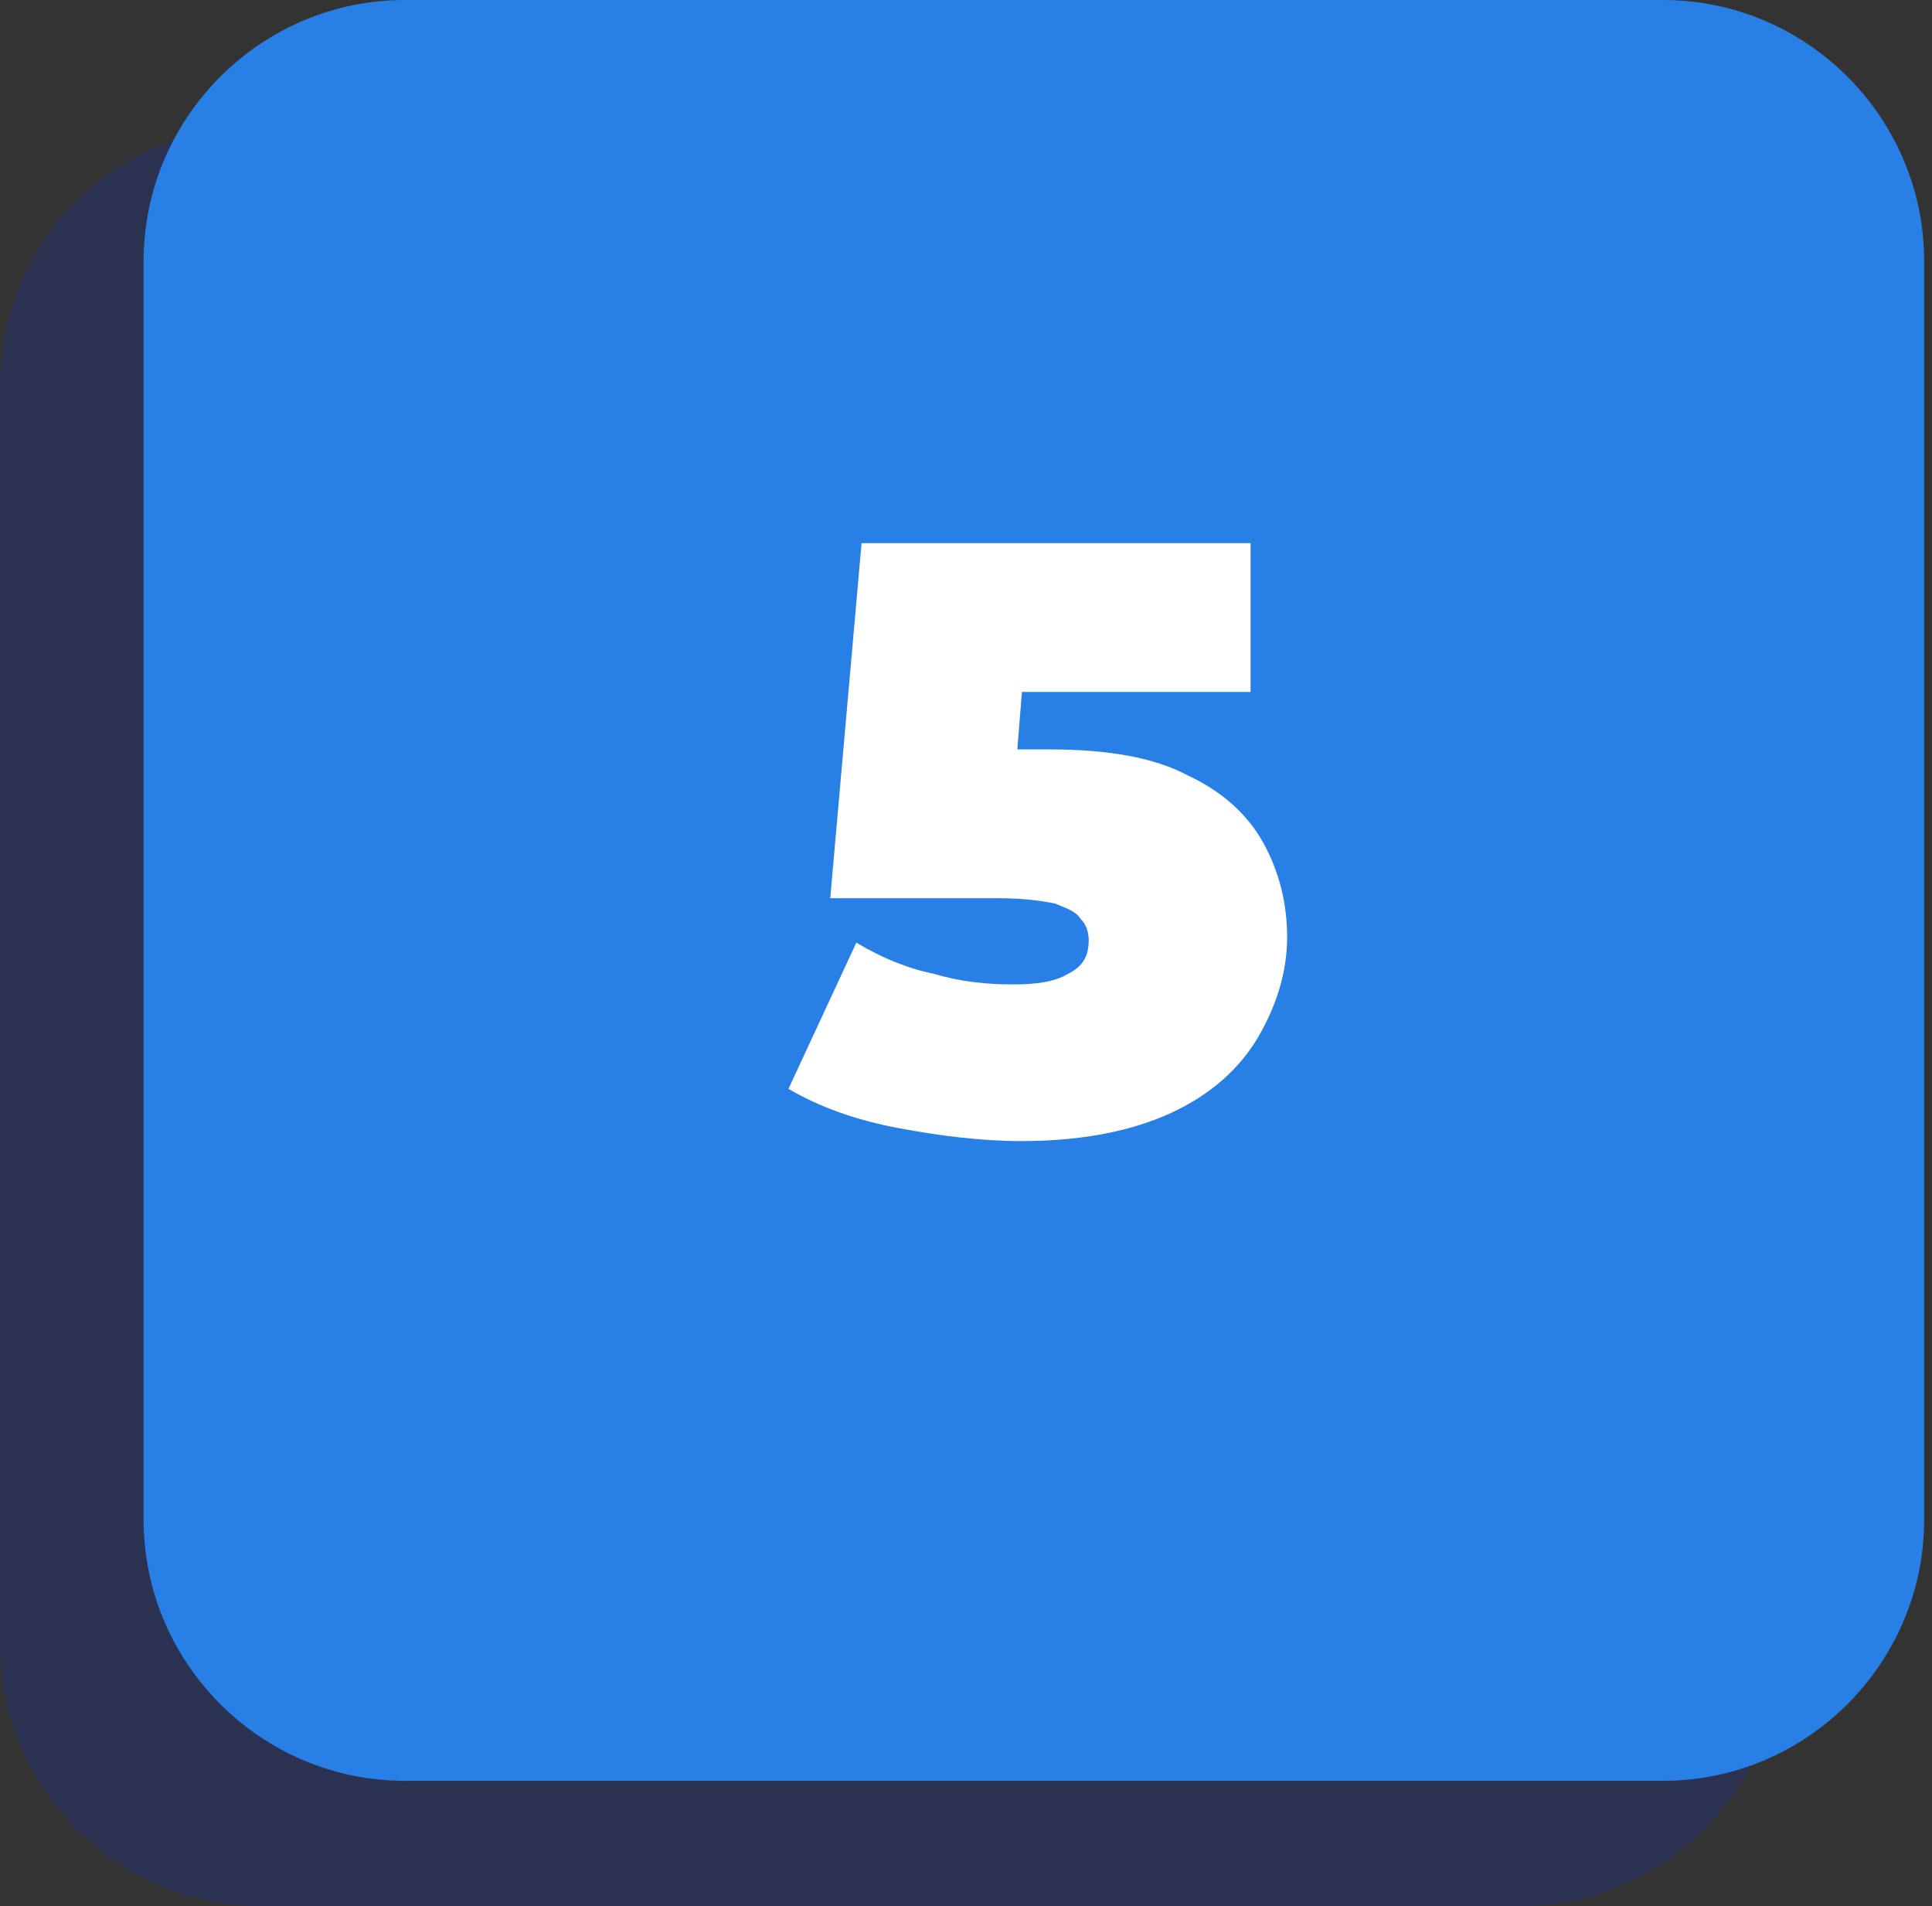
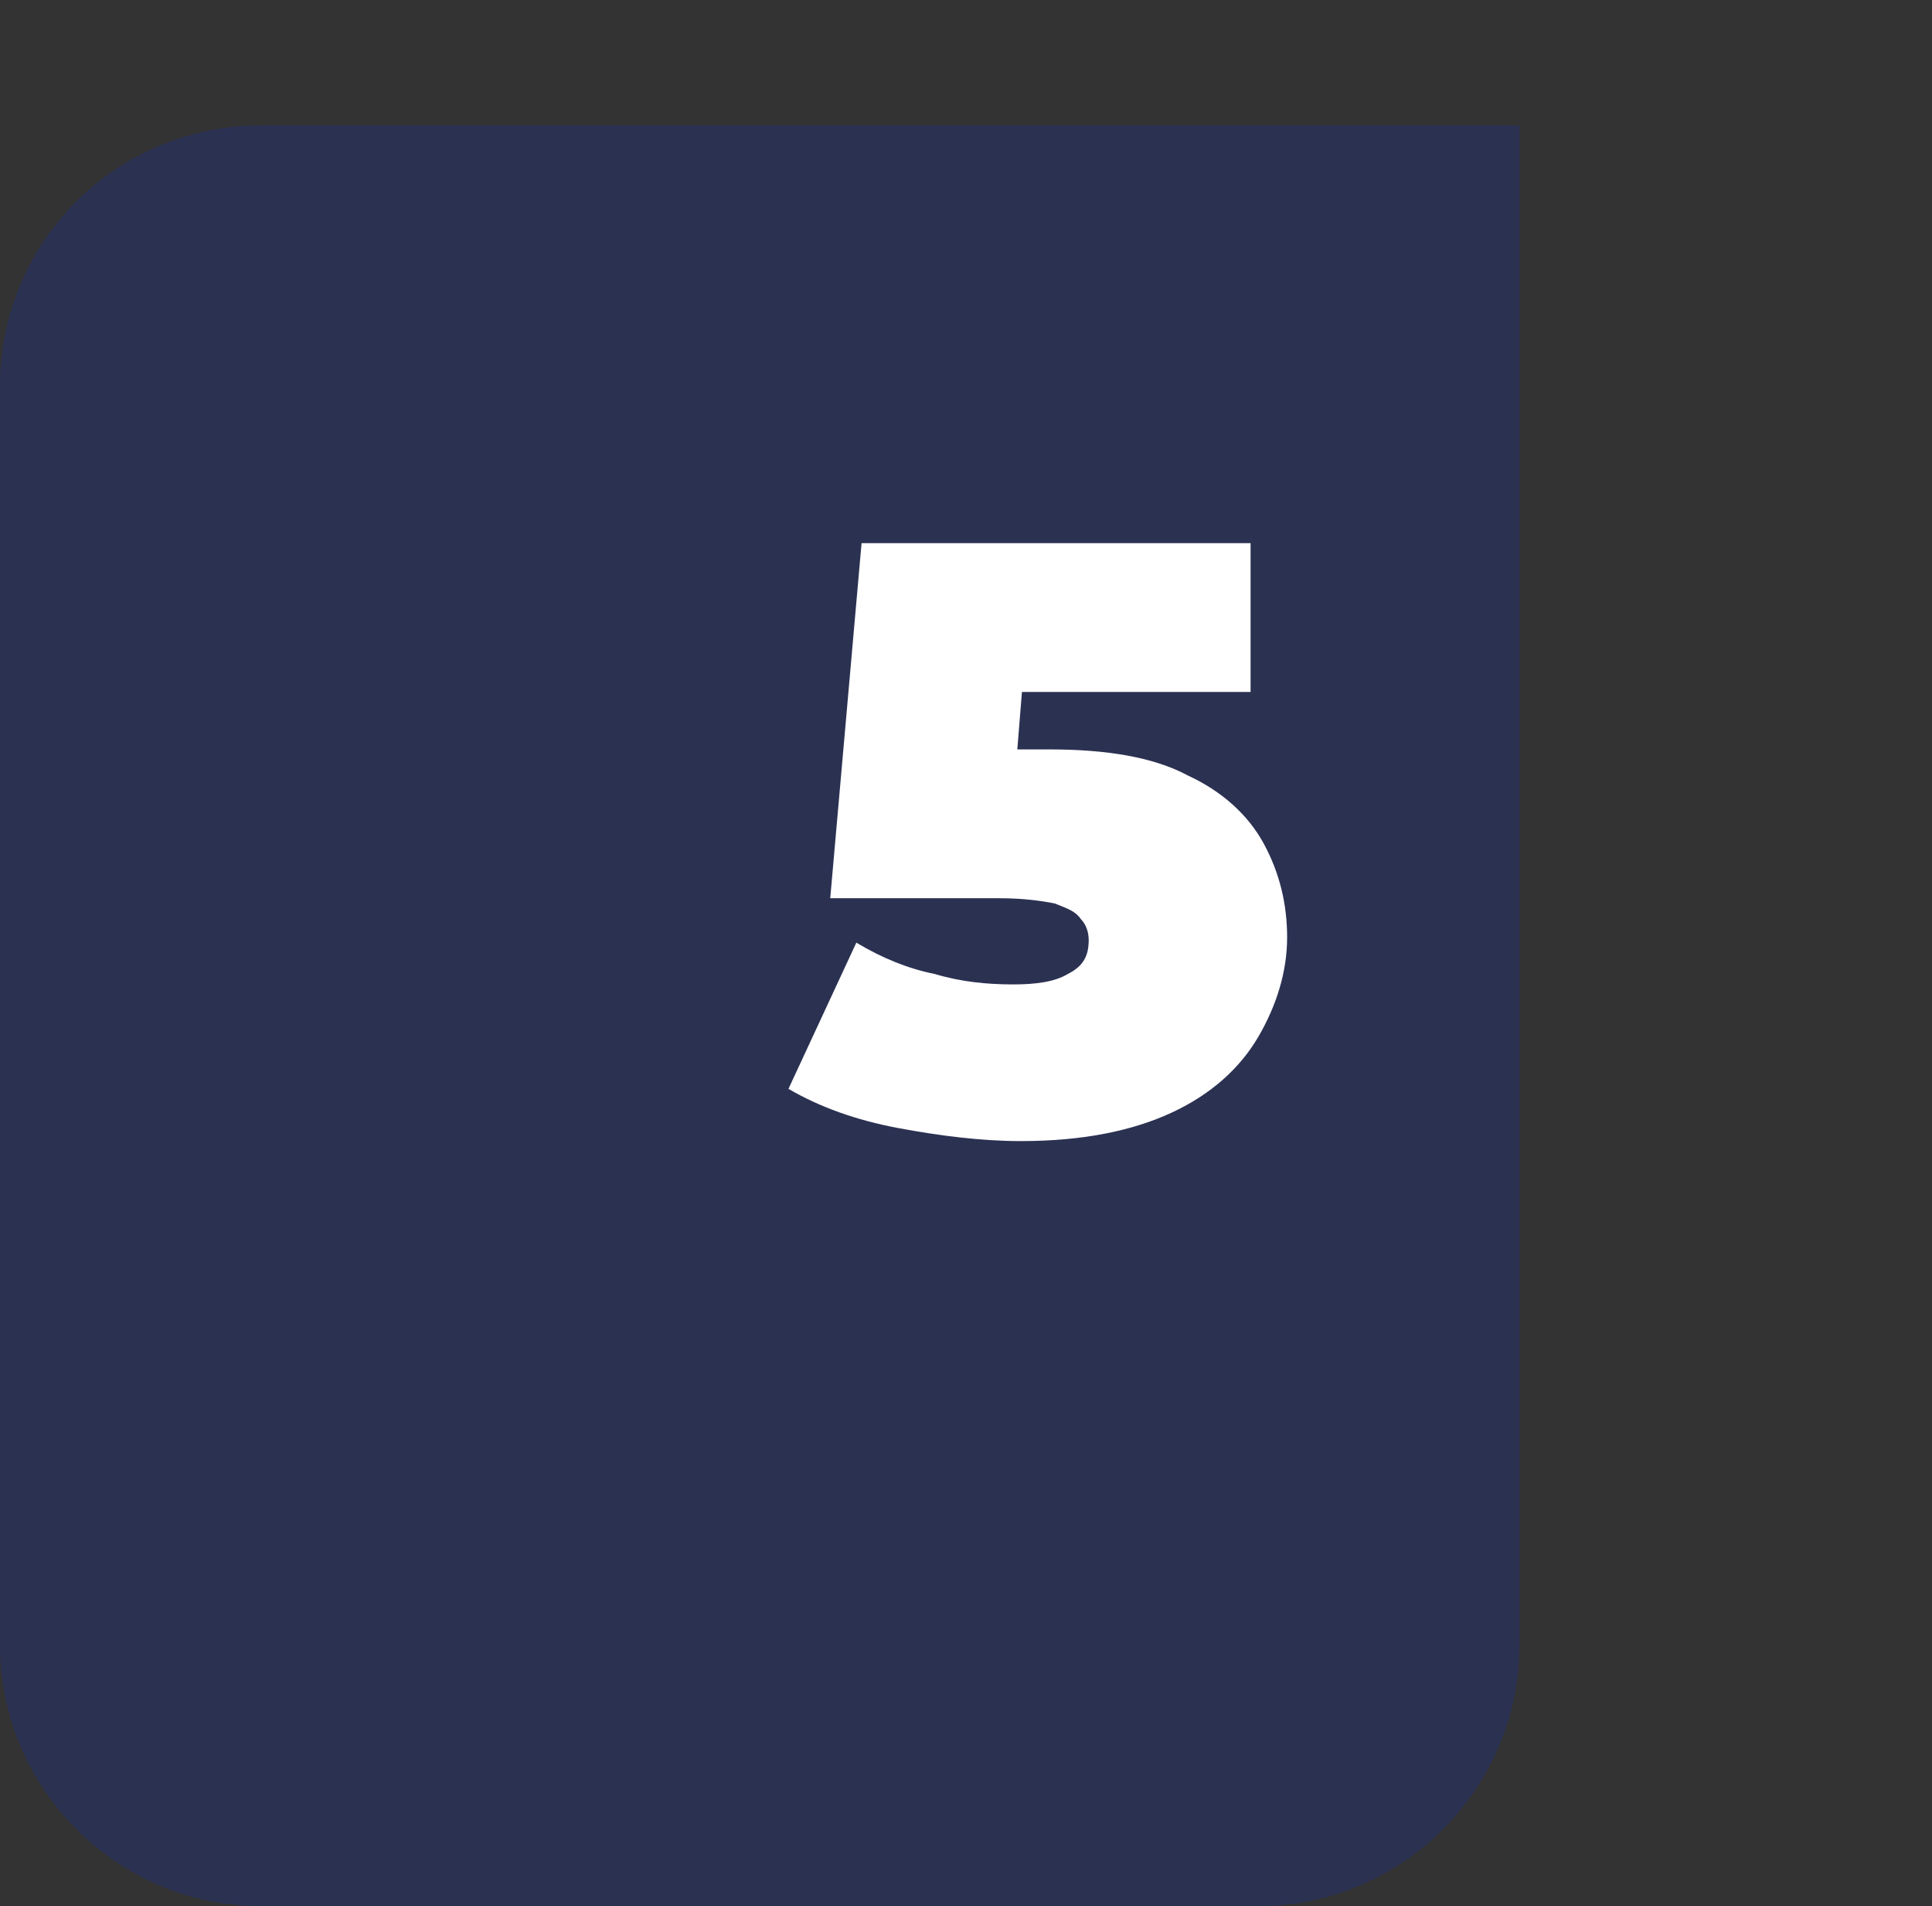
<svg xmlns="http://www.w3.org/2000/svg" version="1.1" id="Layer_1" x="0px" y="0px" viewBox="0 0 74 73" style="enable-background:new 0 0 74 73;" xml:space="preserve">
  <rect x="0" y="0" width="74" height="73" fill="#333333" stroke="none" />
  <style type="text/css"> .st0{opacity:0.15;fill:#0029FF;enable-background:new ;} .st1{fill:#287FE6;} .st2{fill:#FFFFFF;} </style>
-   <path class="st0" d="M10,4.8h48.2c5.5,0,10,4.5,10,10V63c0,5.5-4.5,10-10,10H10C4.5,73,0,68.5,0,63V14.8C0,9.2,4.5,4.8,10,4.8z" />
-   <path class="st1" d="M15.5,0h48.2c5.5,0,10,4.5,10,10v48.2c0,5.5-4.5,10-10,10H15.5c-5.5,0-10-4.5-10-10V10C5.5,4.5,10,0,15.5,0z" />
+   <path class="st0" d="M10,4.8h48.2V63c0,5.5-4.5,10-10,10H10C4.5,73,0,68.5,0,63V14.8C0,9.2,4.5,4.8,10,4.8z" />
  <path class="st2" d="M39.1,43.7c-1.5,0-3.1-0.2-4.7-0.5c-1.6-0.3-3-0.8-4.2-1.5l2.6-5.6c1,0.6,2,1,3,1.2c1,0.3,2,0.4,3,0.4 c0.9,0,1.6-0.1,2.1-0.4c0.6-0.3,0.8-0.7,0.8-1.3c0-0.3-0.1-0.6-0.3-0.8c-0.2-0.3-0.5-0.4-1-0.6c-0.5-0.1-1.2-0.2-2.1-0.2h-6.5 L33,20.8h14.9v5.7H35.6l3.8-3.2l-0.7,8.7L35,28.7h5.2c2.2,0,4,0.3,5.3,1c1.3,0.6,2.3,1.5,2.9,2.6c0.6,1.1,0.9,2.3,0.9,3.6 c0,1.3-0.4,2.6-1.1,3.8c-0.7,1.2-1.8,2.2-3.3,2.9C43.4,43.3,41.5,43.7,39.1,43.7z" />
</svg>